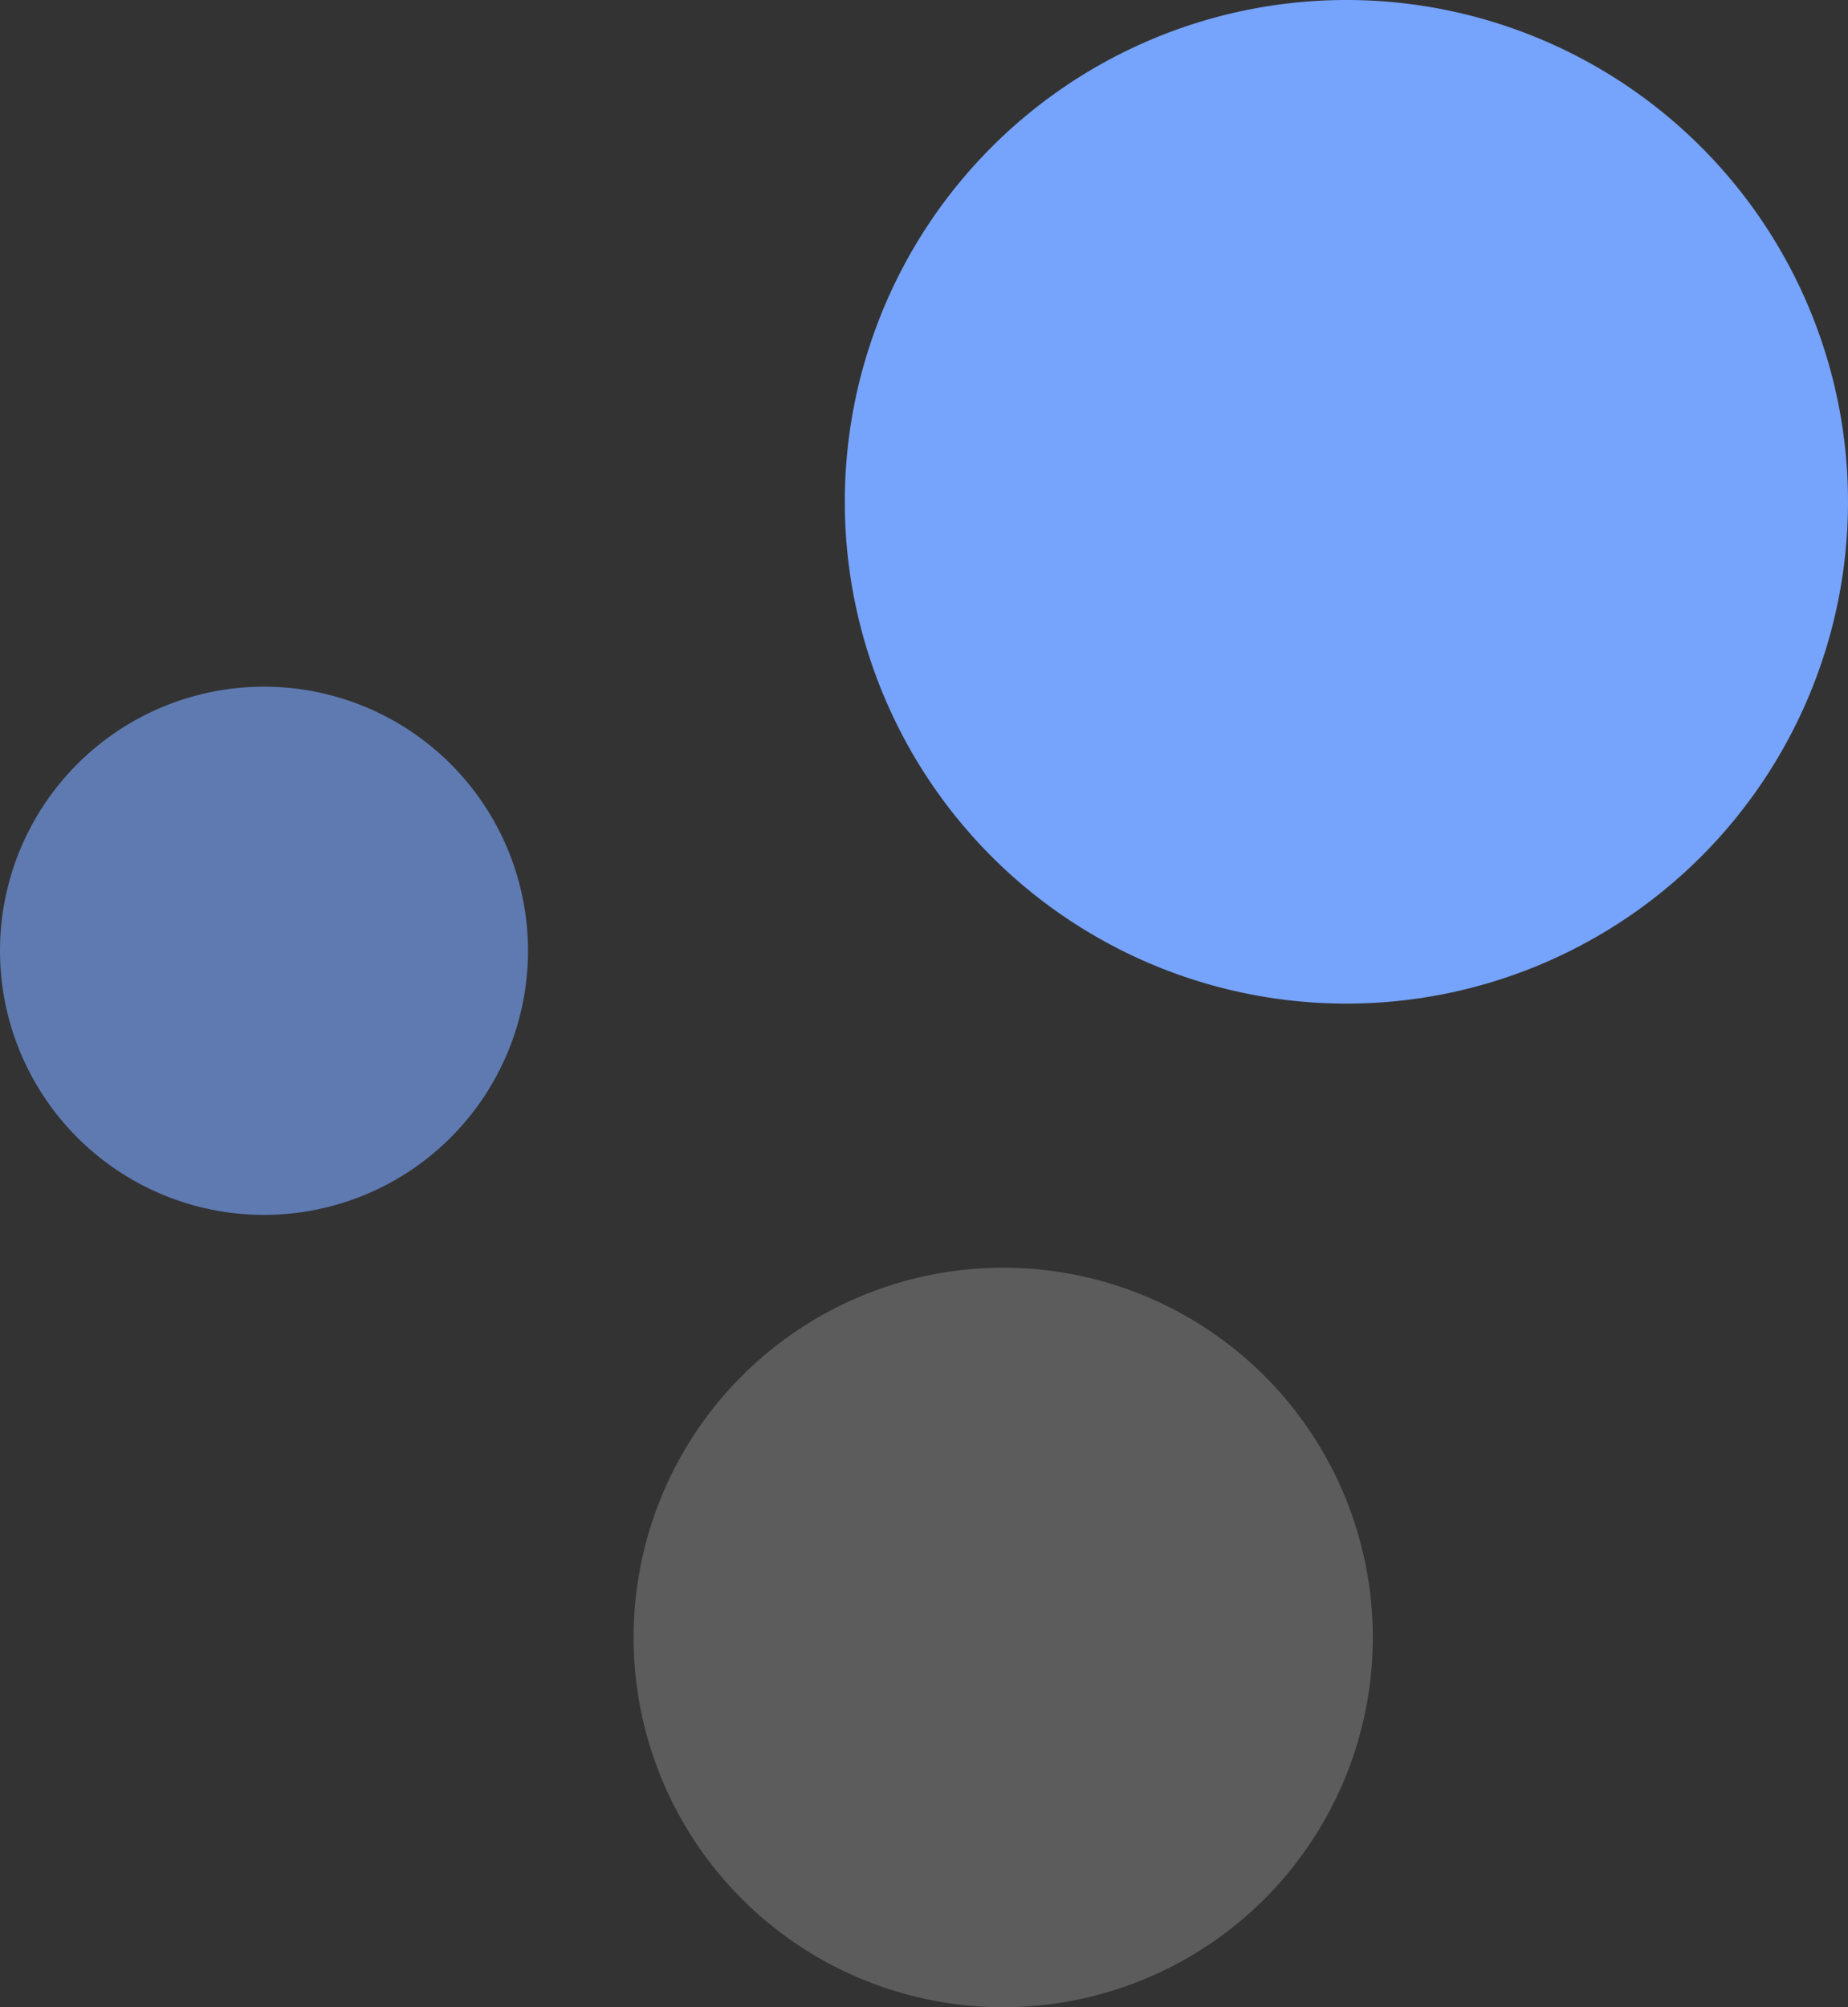
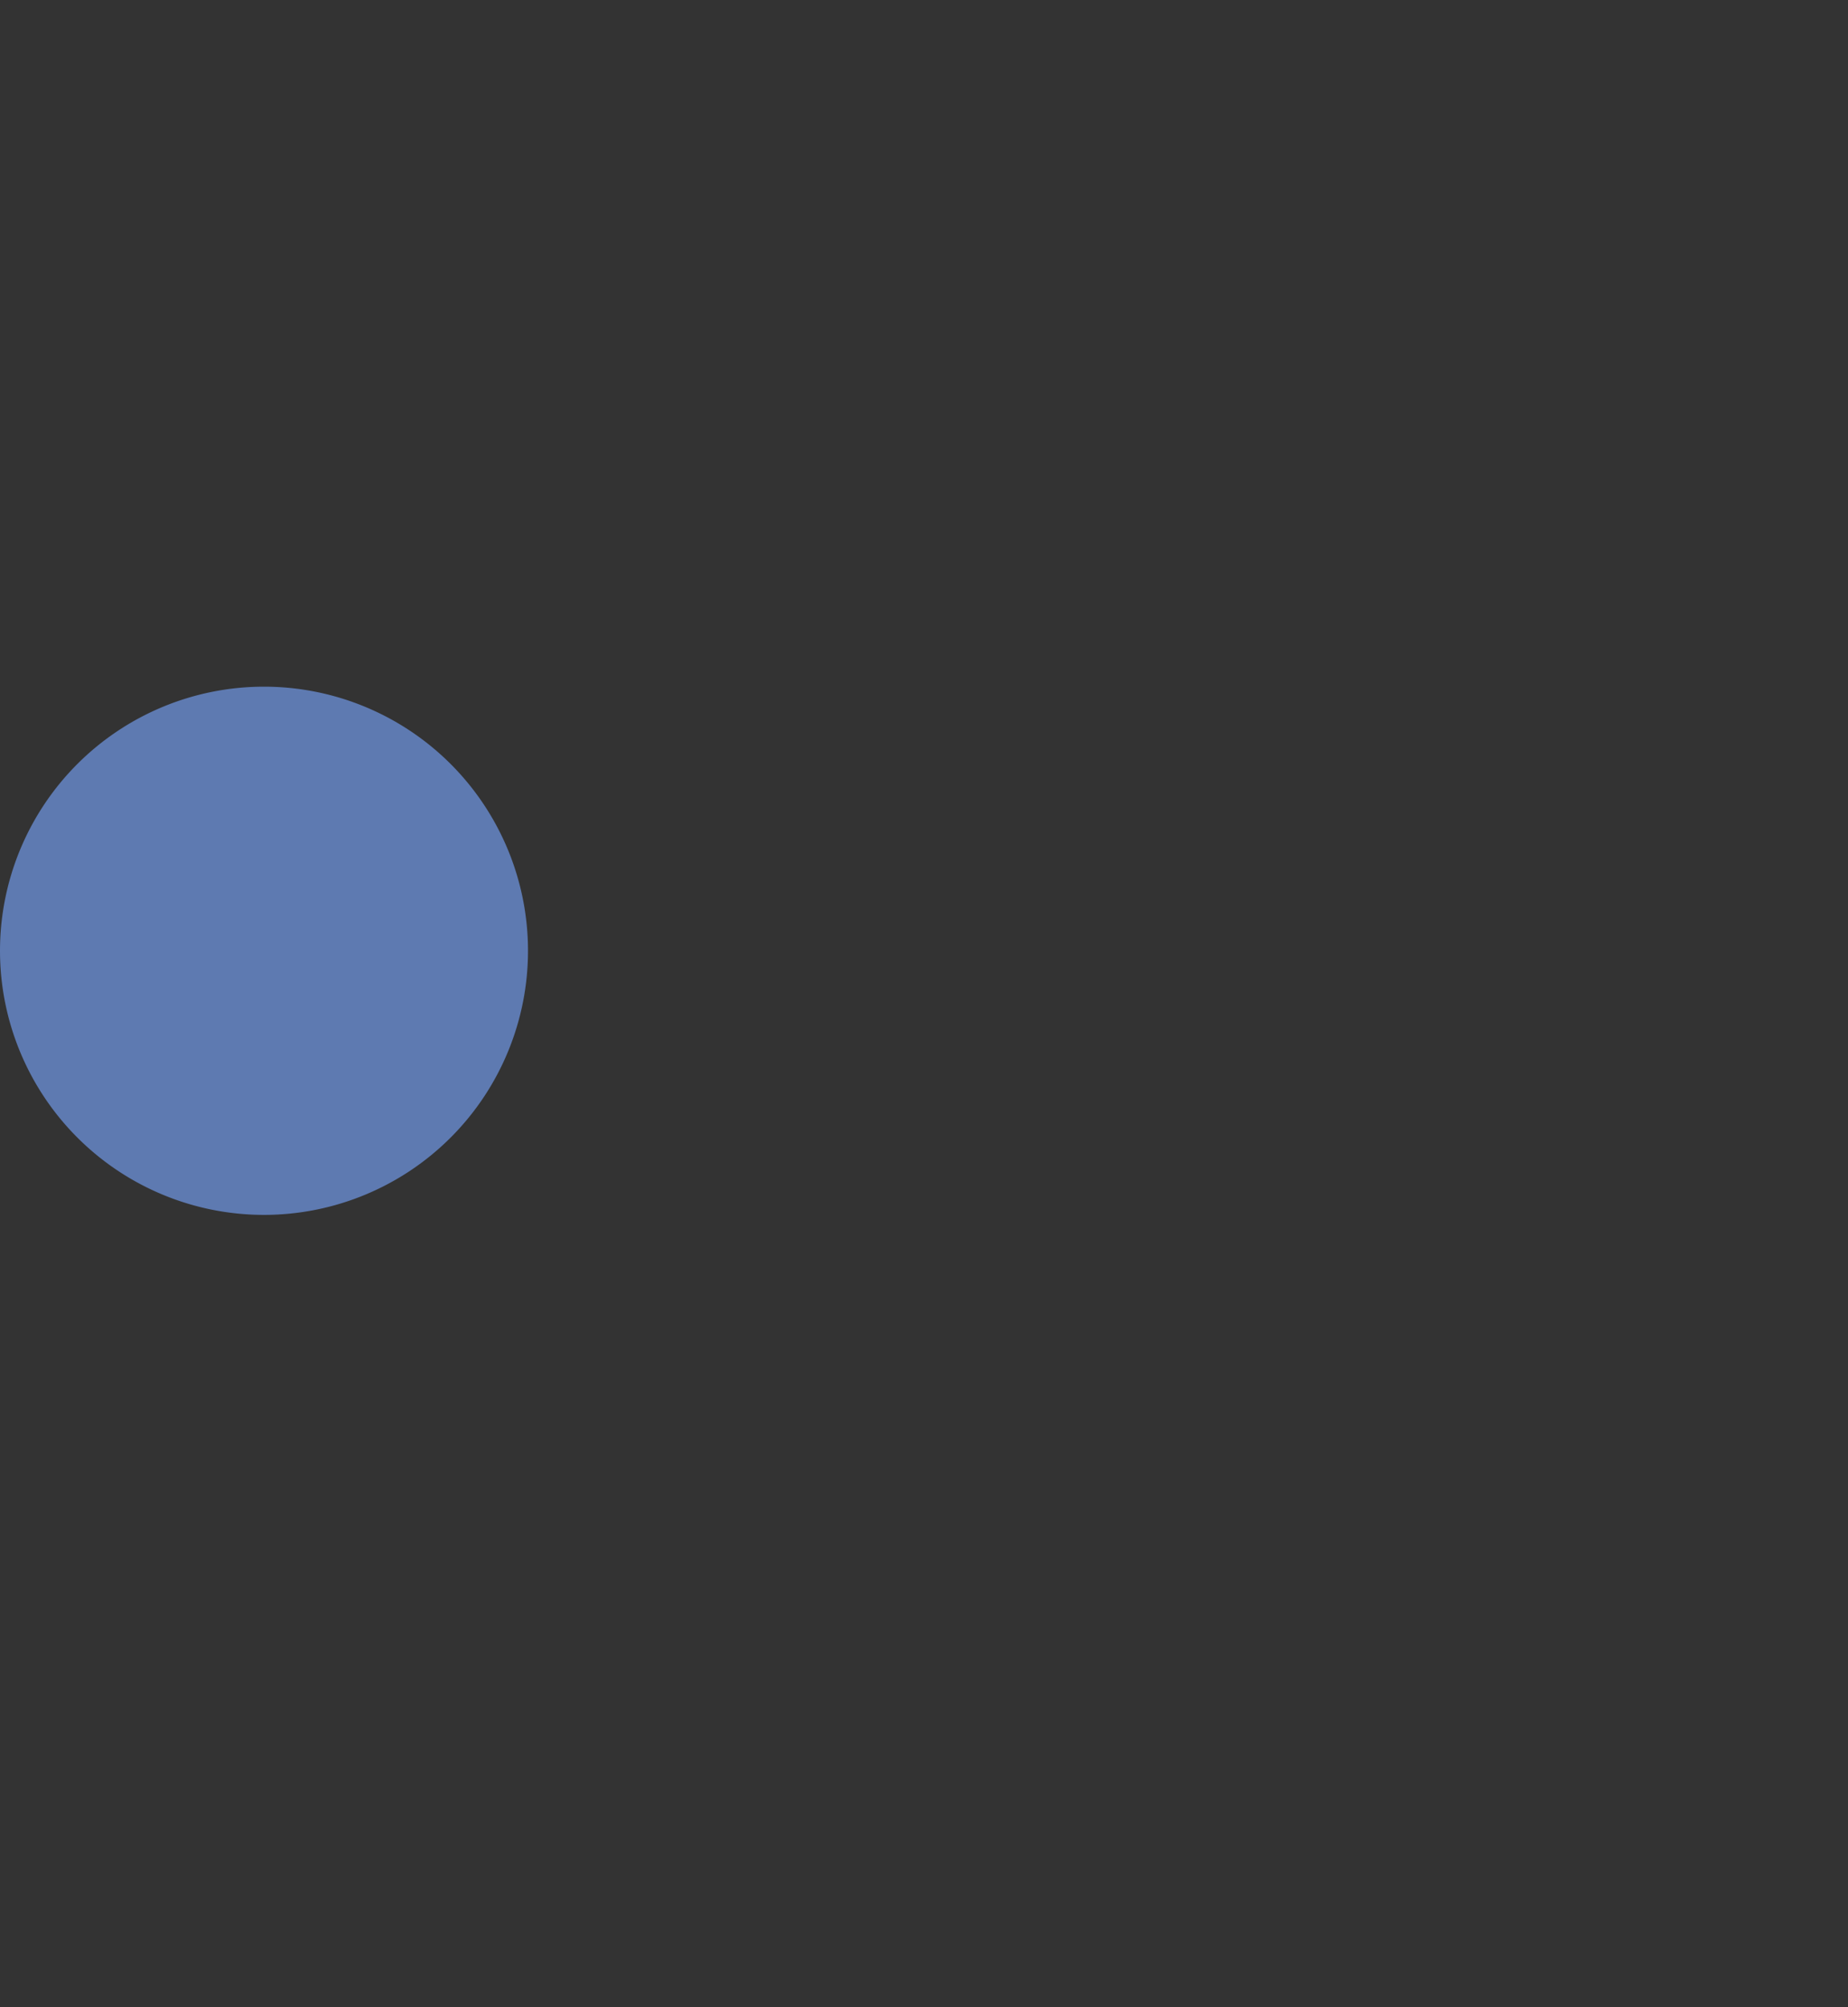
<svg xmlns="http://www.w3.org/2000/svg" width="35" height="38" viewBox="0 0 35 38">
  <rect x="0" y="0" width="35" height="38" fill="#333333" stroke="none" />
  <g>
    <g>
      <g opacity=".2">
-         <path fill="#fff" d="M19 38a7 7 0 1 0 0-14 7 7 0 0 0 0 14z" />
+         <path fill="#fff" d="M19 38z" />
      </g>
      <g opacity=".63">
        <path fill="#76a3fb" d="M5 23a5 5 0 1 0 0-10 5 5 0 0 0 0 10z" />
      </g>
      <g>
-         <path fill="#76a3fb" d="M25.5 19a9.5 9.5 0 1 0 0-19 9.5 9.5 0 0 0 0 19z" />
-       </g>
+         </g>
    </g>
  </g>
</svg>